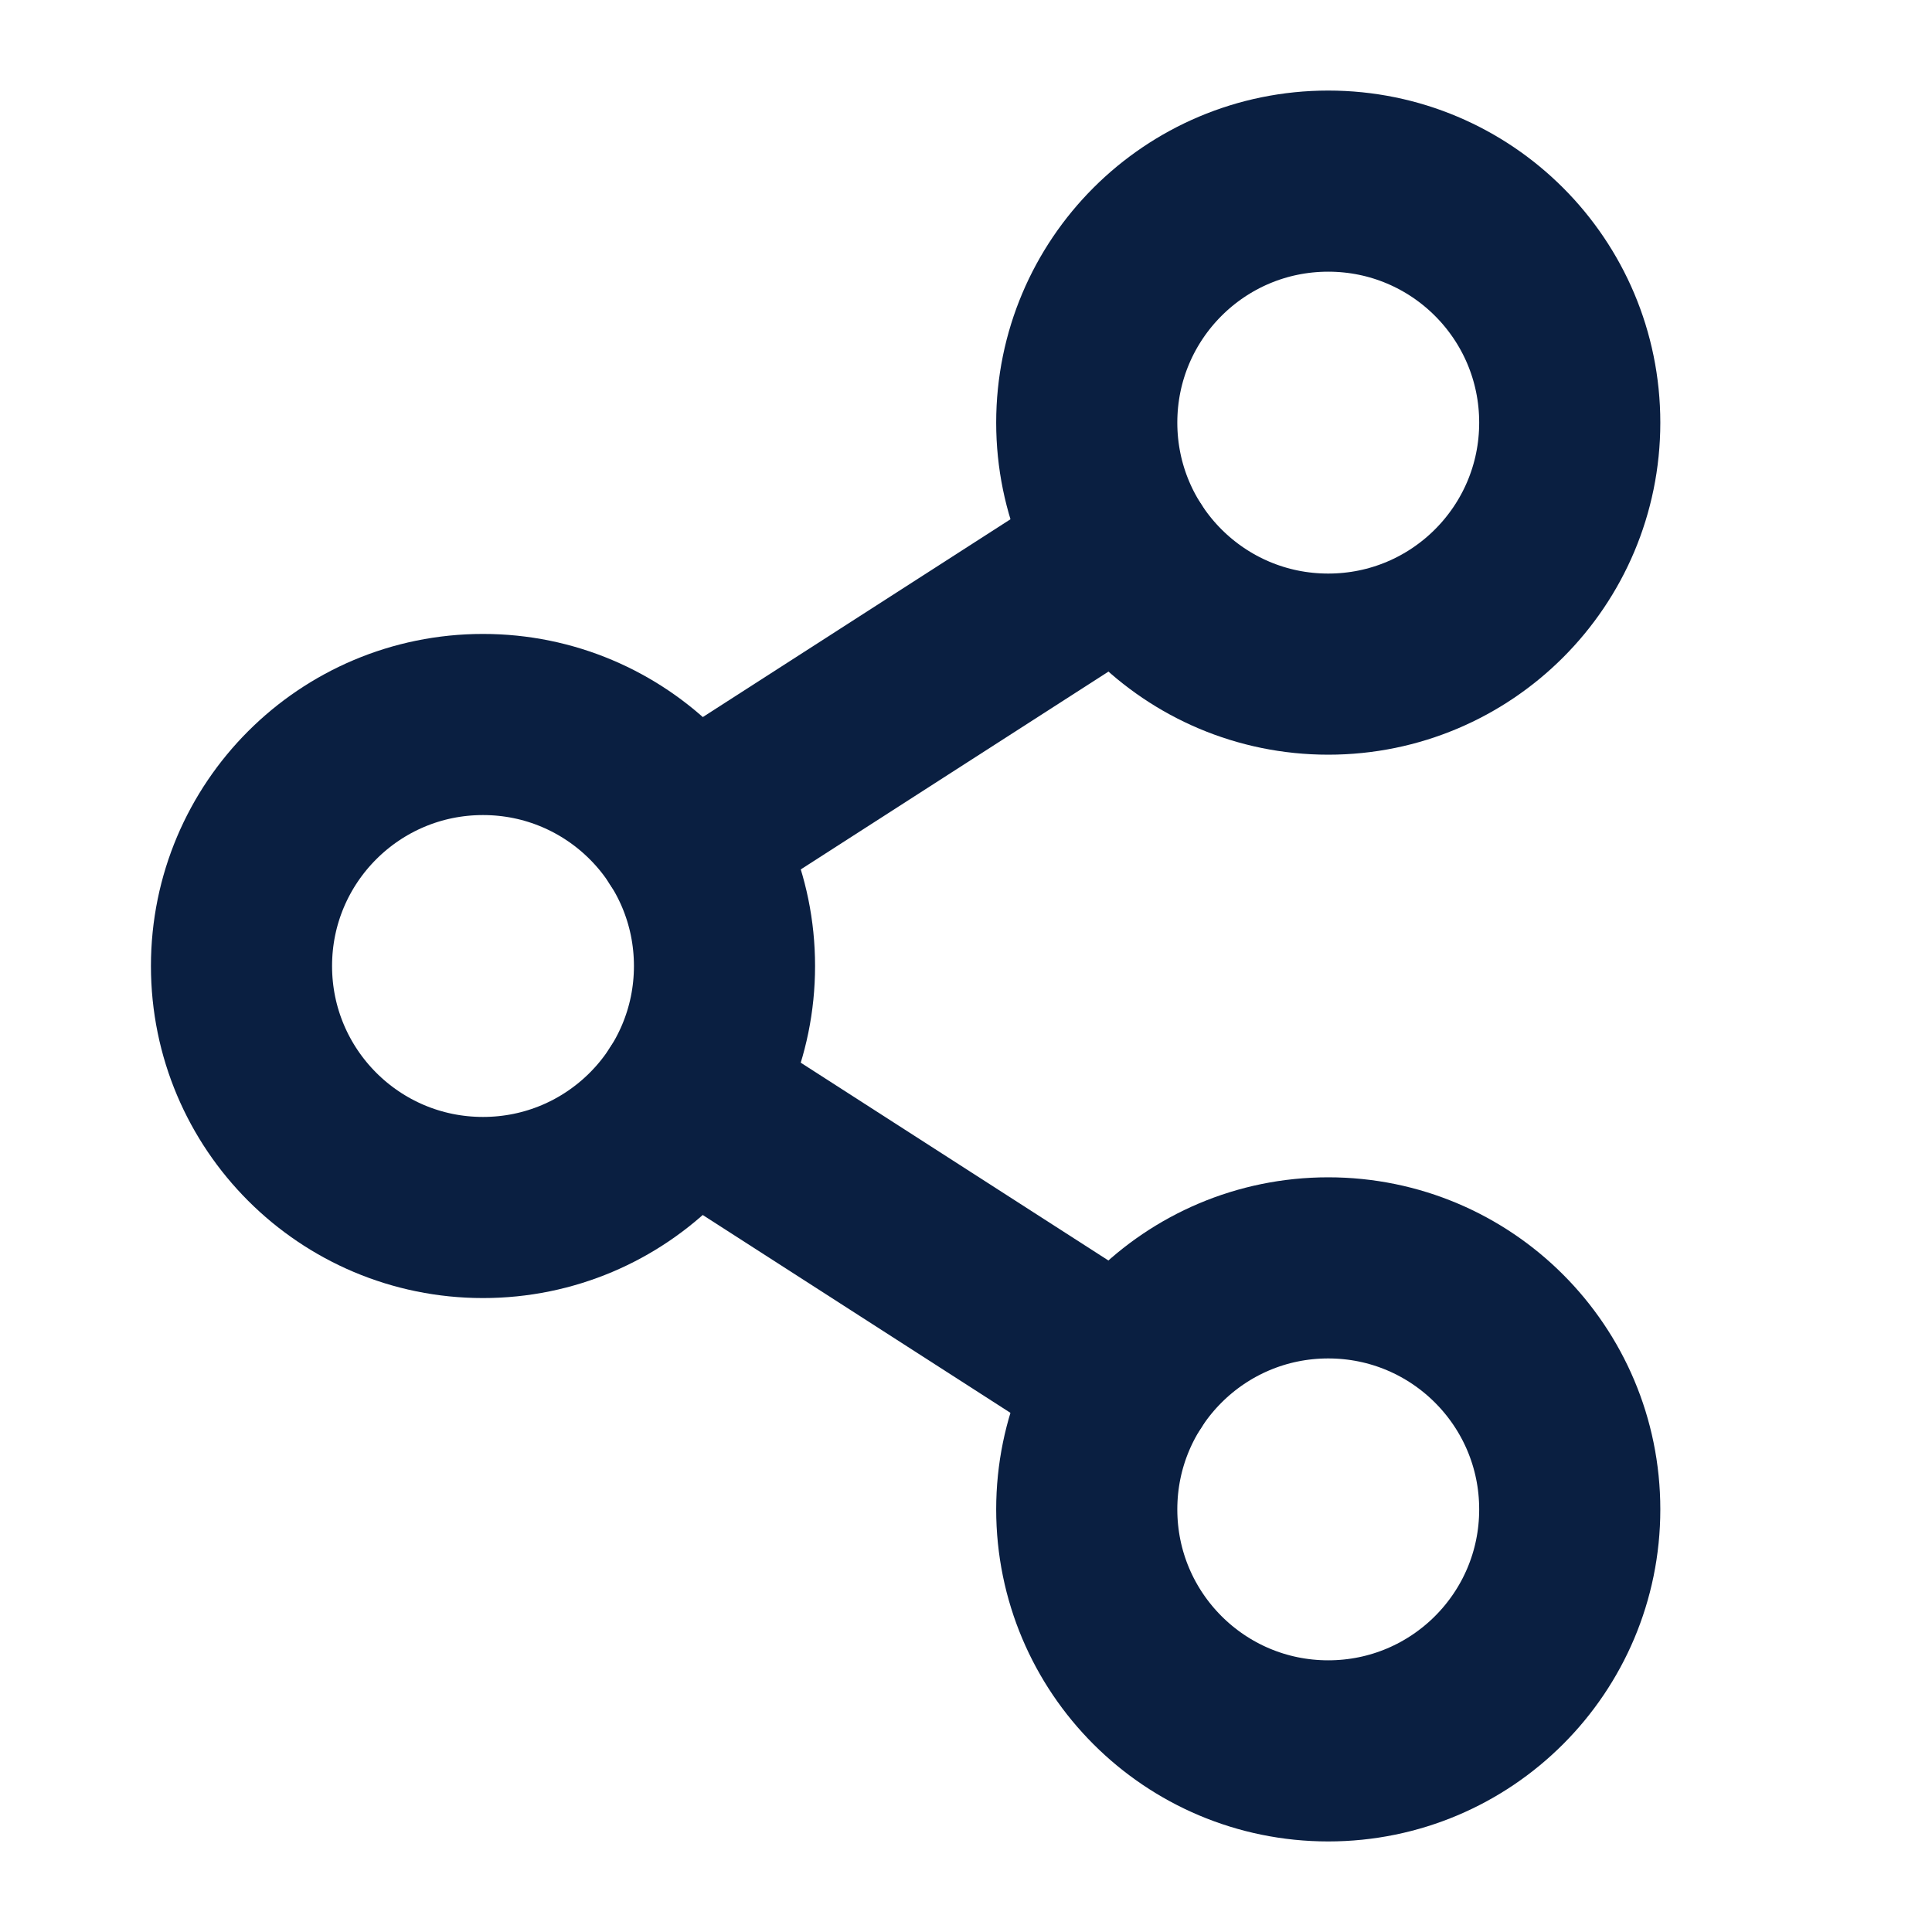
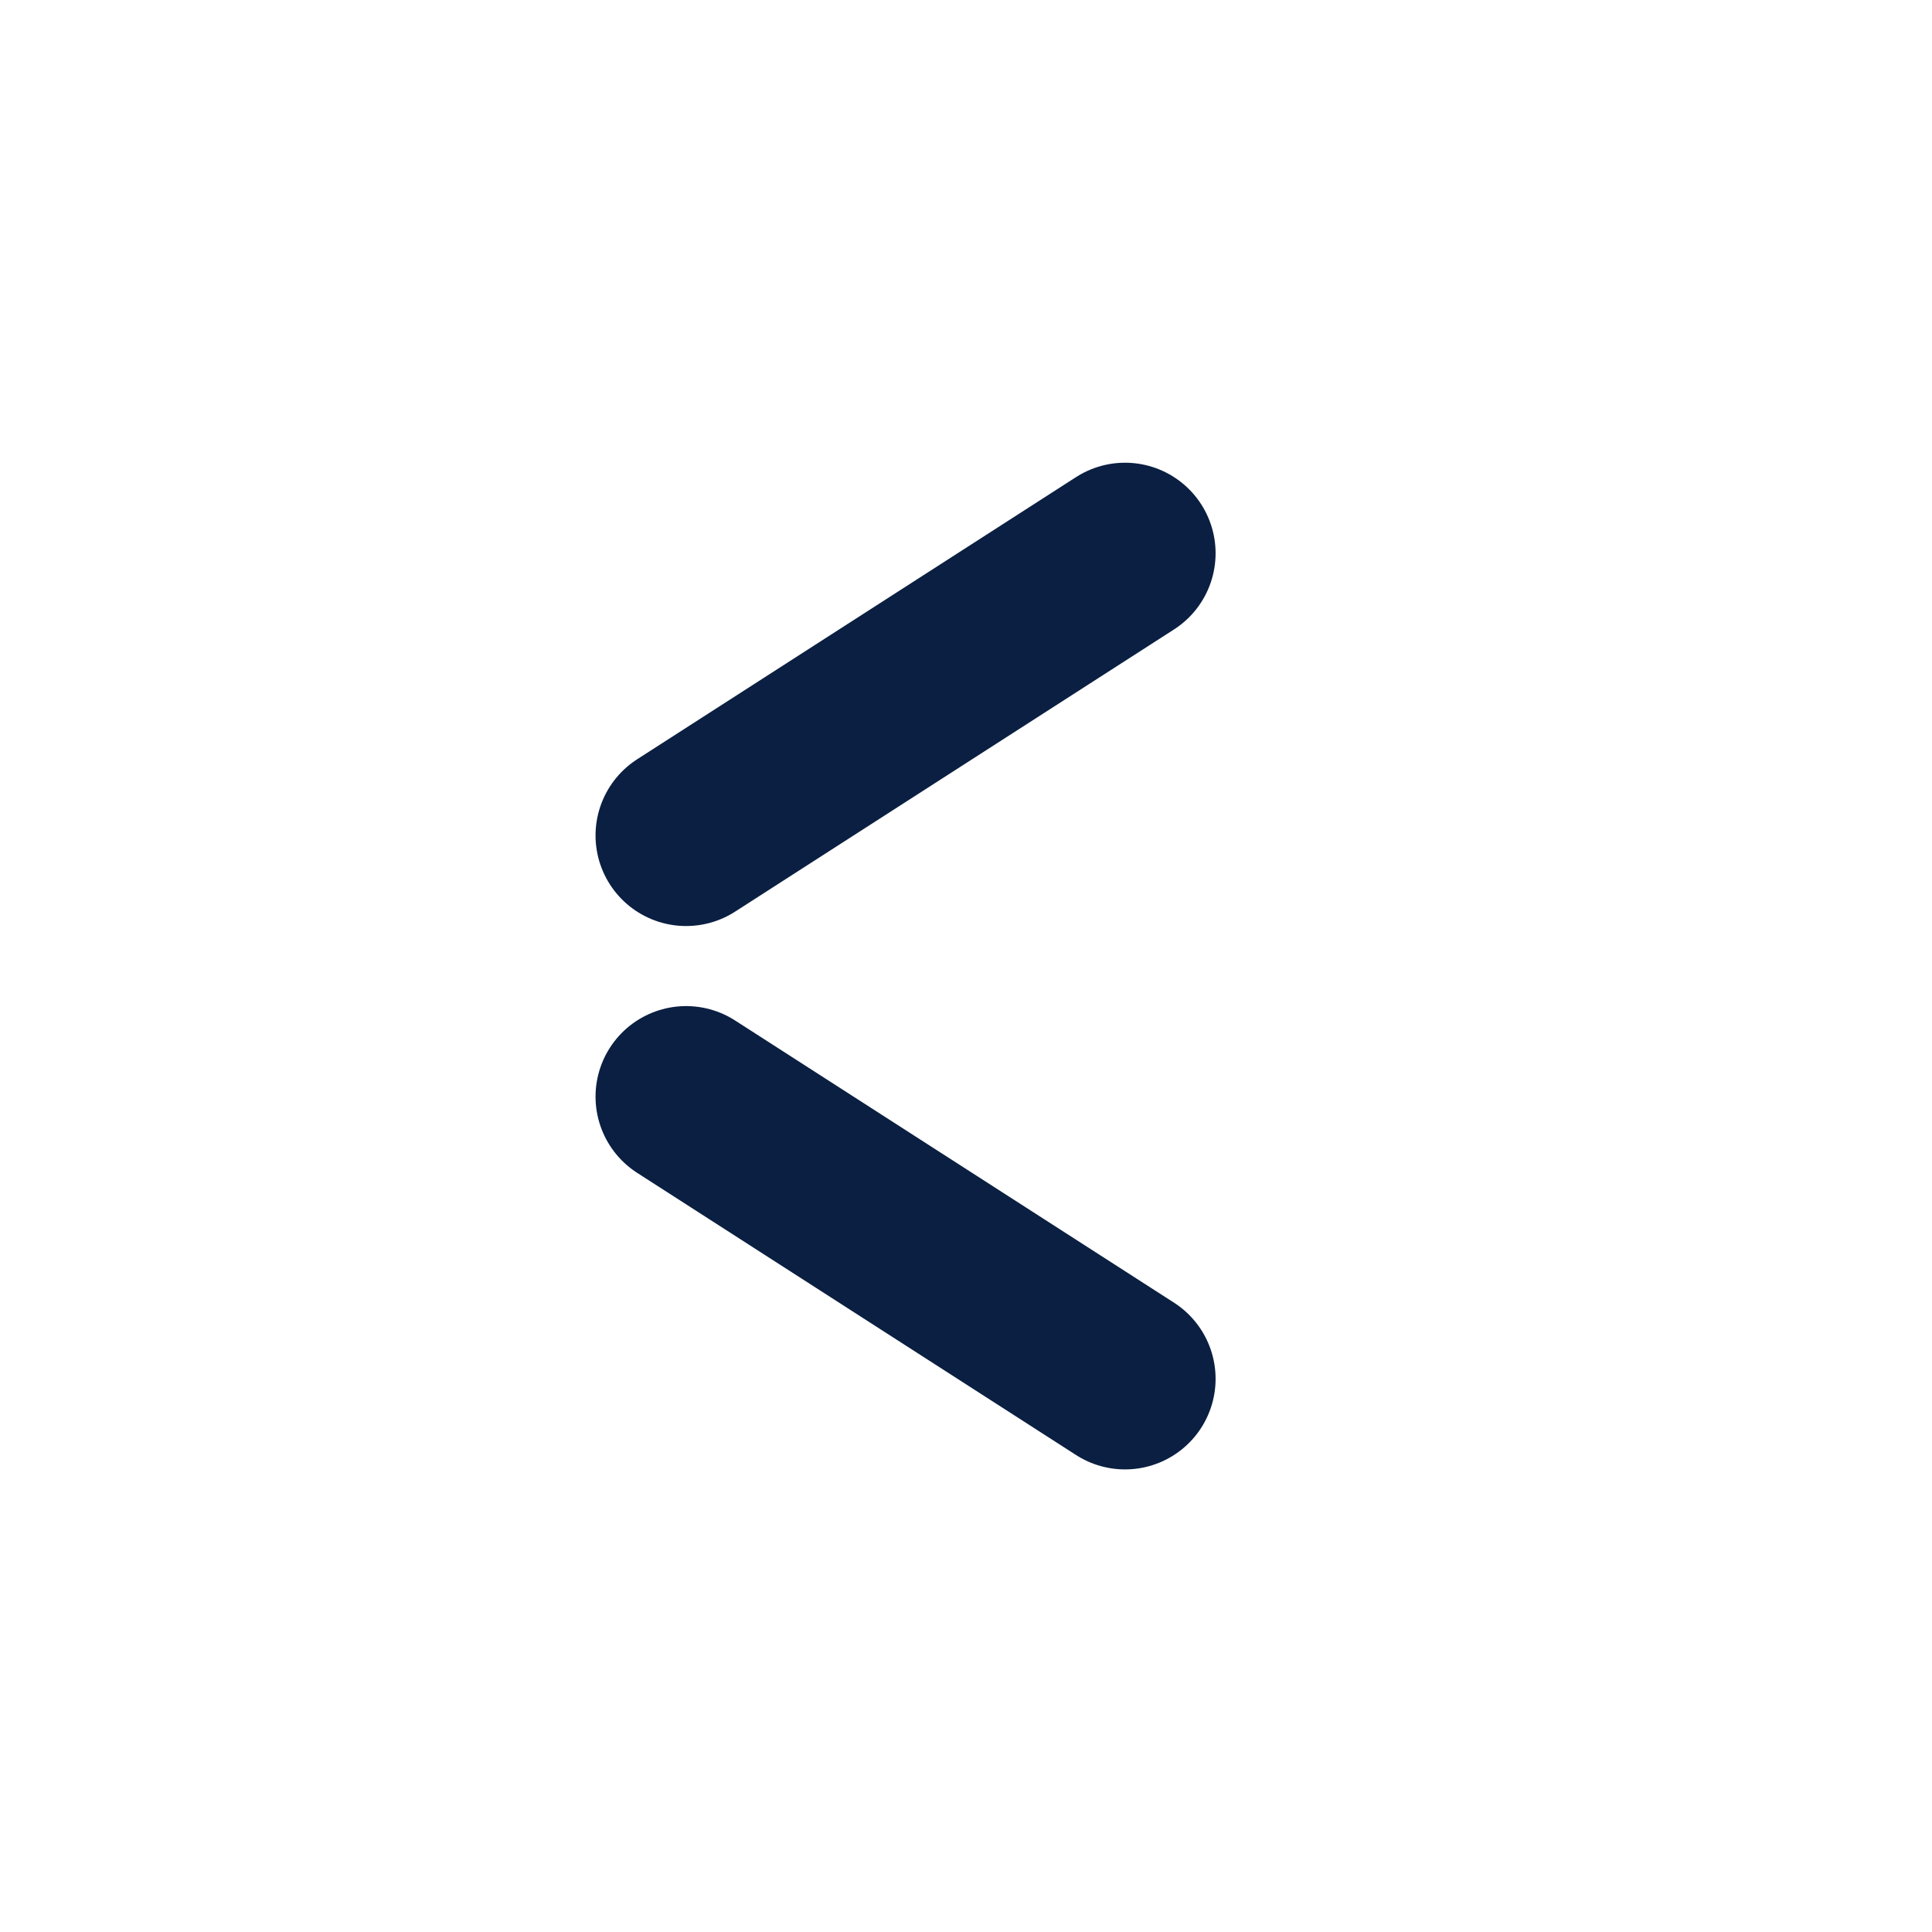
<svg xmlns="http://www.w3.org/2000/svg" width="16" height="16" viewBox="0 0 16 16" fill="none">
-   <path d="M4 10C5.105 10 6 9.105 6 8C6 6.895 5.105 6 4 6C2.895 6 2 6.895 2 8C2 9.105 2.895 10 4 10Z" stroke="#0A1F41" stroke-width="1.5" stroke-linecap="round" stroke-linejoin="round" />
-   <path d="M11 14.5C12.105 14.5 13 13.605 13 12.5C13 11.395 12.105 10.5 11 10.5C9.895 10.5 9 11.395 9 12.5C9 13.605 9.895 14.5 11 14.5Z" stroke="#0A1F41" stroke-width="1.5" stroke-linecap="round" stroke-linejoin="round" />
-   <path d="M11 5.5C12.105 5.5 13 4.605 13 3.5C13 2.395 12.105 1.5 11 1.5C9.895 1.5 9 2.395 9 3.5C9 4.605 9.895 5.5 11 5.5Z" stroke="#0A1F41" stroke-width="1.5" stroke-linecap="round" stroke-linejoin="round" />
  <path d="M9.317 4.582L5.682 6.919" stroke="#0A1F41" stroke-width="1.5" stroke-linecap="round" stroke-linejoin="round" />
  <path d="M5.682 9.082L9.317 11.419" stroke="#0A1F41" stroke-width="1.5" stroke-linecap="round" stroke-linejoin="round" />
</svg>